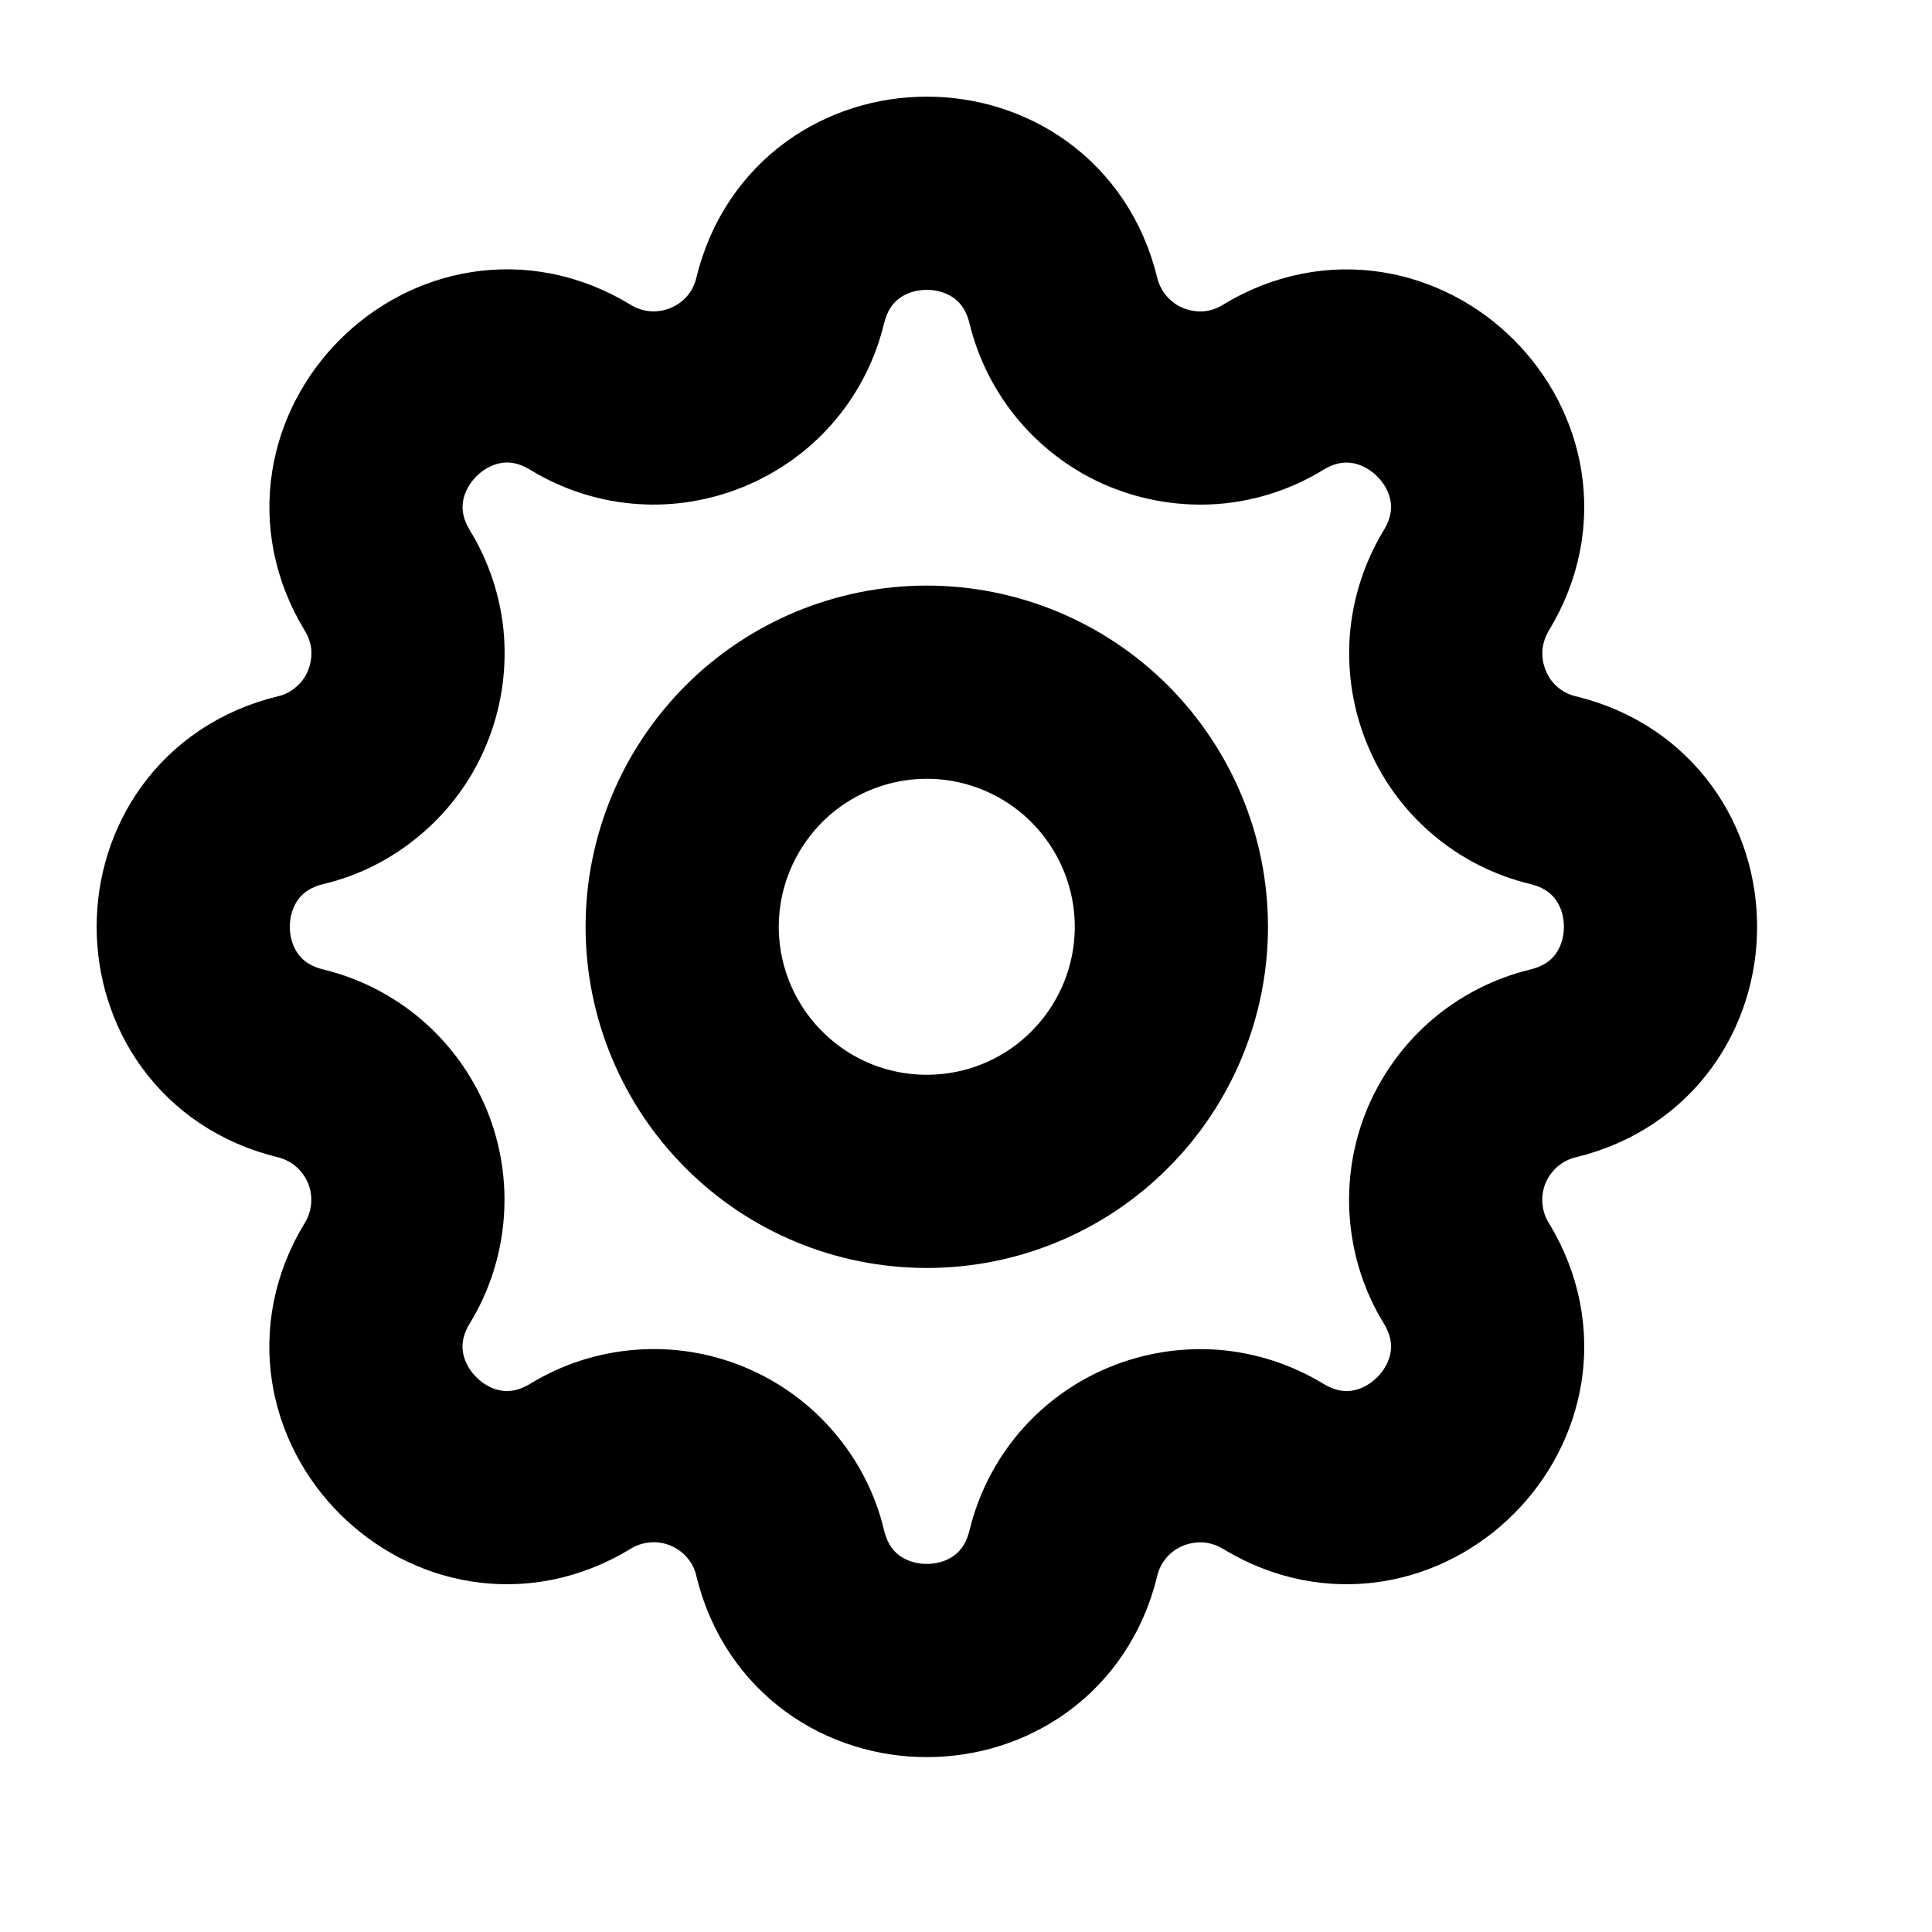
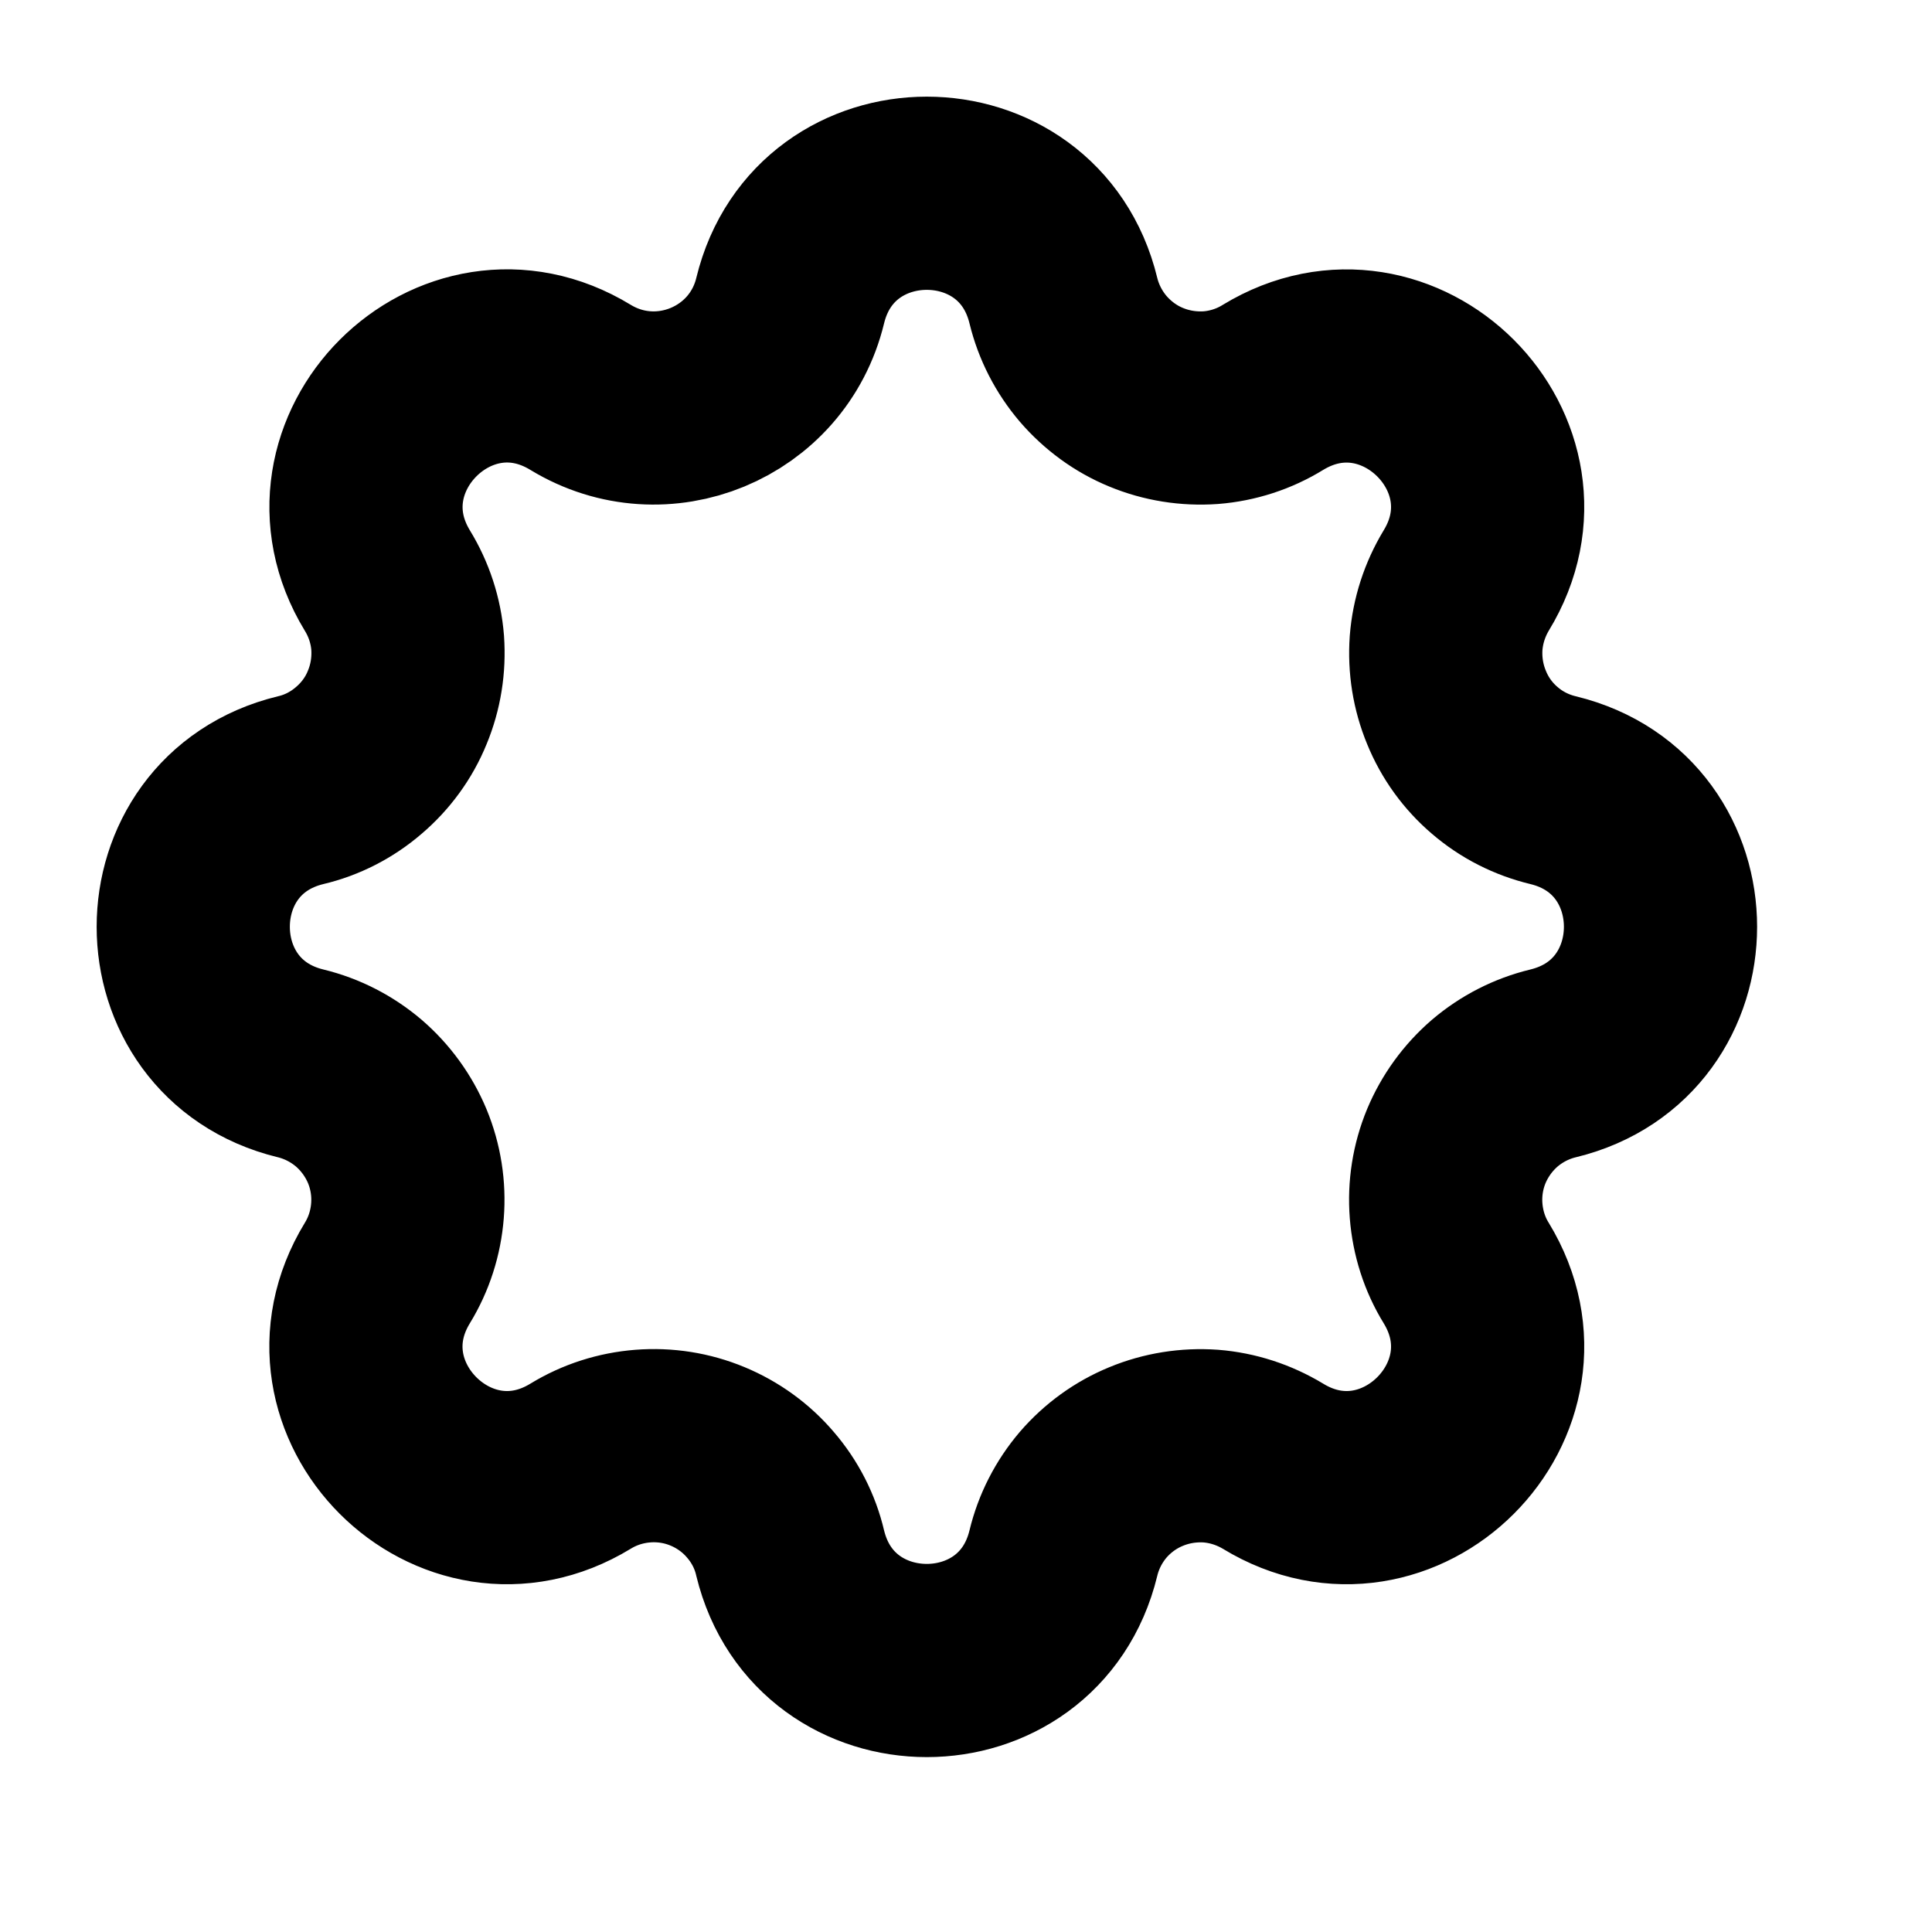
<svg xmlns="http://www.w3.org/2000/svg" width="10" height="10" viewBox="0 0 10 10" fill="none">
  <path d="M5.504 1.556C5.324 0.815 4.27 0.815 4.09 1.556C3.974 2.035 3.426 2.261 3.005 2.005C2.354 1.608 1.609 2.354 2.005 3.005C2.065 3.103 2.101 3.213 2.11 3.327C2.118 3.442 2.1 3.556 2.056 3.662C2.013 3.768 1.944 3.862 1.857 3.936C1.77 4.011 1.667 4.064 1.556 4.09C0.815 4.27 0.815 5.324 1.556 5.504C1.667 5.531 1.77 5.584 1.857 5.658C1.944 5.733 2.012 5.827 2.056 5.932C2.1 6.038 2.118 6.153 2.109 6.267C2.1 6.381 2.065 6.491 2.005 6.589C1.608 7.24 2.354 7.986 3.005 7.589C3.103 7.529 3.213 7.494 3.327 7.485C3.442 7.476 3.556 7.494 3.662 7.538C3.768 7.582 3.862 7.65 3.936 7.737C4.011 7.824 4.064 7.927 4.09 8.039C4.27 8.78 5.324 8.78 5.504 8.039C5.531 7.927 5.584 7.824 5.658 7.737C5.733 7.65 5.827 7.582 5.932 7.539C6.038 7.495 6.153 7.477 6.267 7.485C6.381 7.494 6.491 7.53 6.589 7.589C7.24 7.986 7.986 7.24 7.589 6.589C7.529 6.492 7.494 6.381 7.485 6.267C7.476 6.153 7.494 6.038 7.538 5.932C7.582 5.827 7.65 5.733 7.737 5.658C7.824 5.584 7.927 5.531 8.039 5.504C8.78 5.324 8.78 4.27 8.039 4.09C7.927 4.063 7.824 4.011 7.737 3.936C7.65 3.862 7.582 3.768 7.539 3.662C7.495 3.556 7.477 3.442 7.485 3.328C7.494 3.213 7.53 3.103 7.589 3.005C7.986 2.354 7.24 1.609 6.589 2.005C6.492 2.065 6.381 2.101 6.267 2.11C6.153 2.118 6.038 2.1 5.932 2.056C5.827 2.013 5.733 1.944 5.658 1.857C5.584 1.77 5.531 1.667 5.504 1.556Z" stroke="black" stroke-linecap="round" stroke-linejoin="round" />
-   <path d="M5.692 5.692C5.929 5.455 6.063 5.133 6.063 4.797C6.063 4.461 5.929 4.14 5.692 3.902C5.455 3.665 5.133 3.531 4.797 3.531C4.461 3.531 4.139 3.665 3.902 3.902C3.665 4.14 3.531 4.461 3.531 4.797C3.531 5.133 3.665 5.455 3.902 5.692C4.139 5.93 4.461 6.063 4.797 6.063C5.133 6.063 5.455 5.93 5.692 5.692Z" stroke="black" stroke-linecap="round" stroke-linejoin="round" />
</svg>